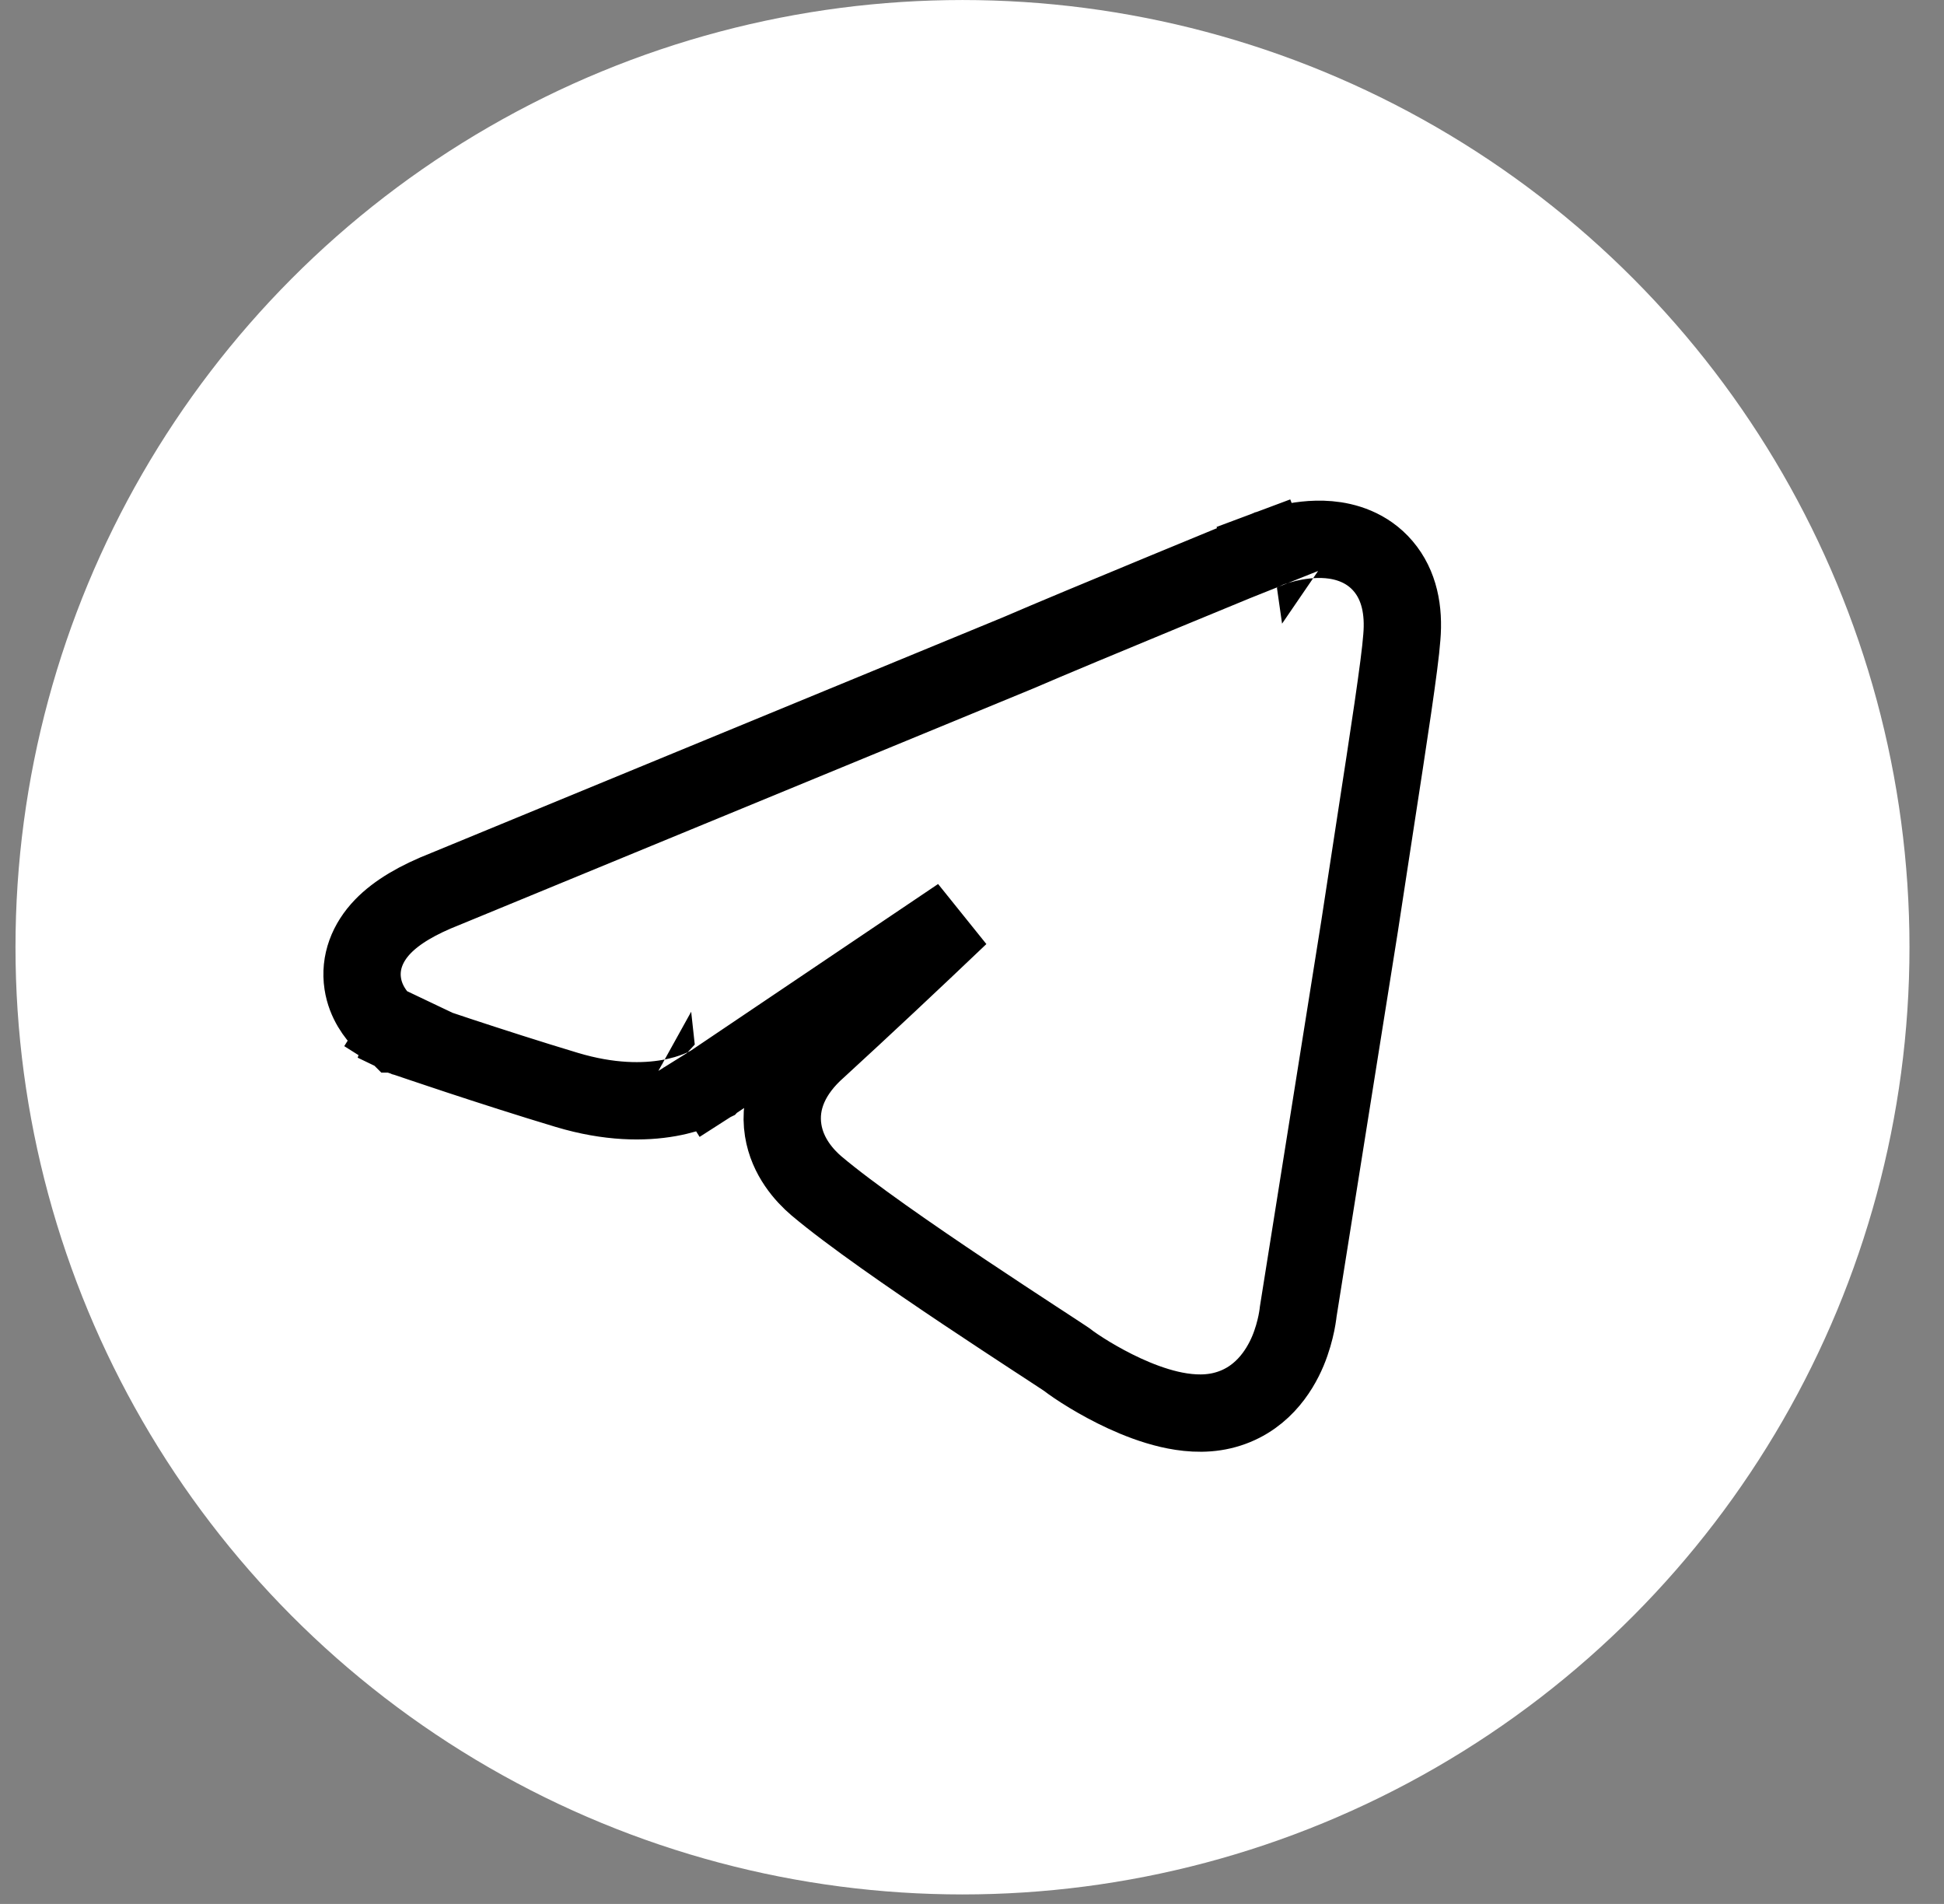
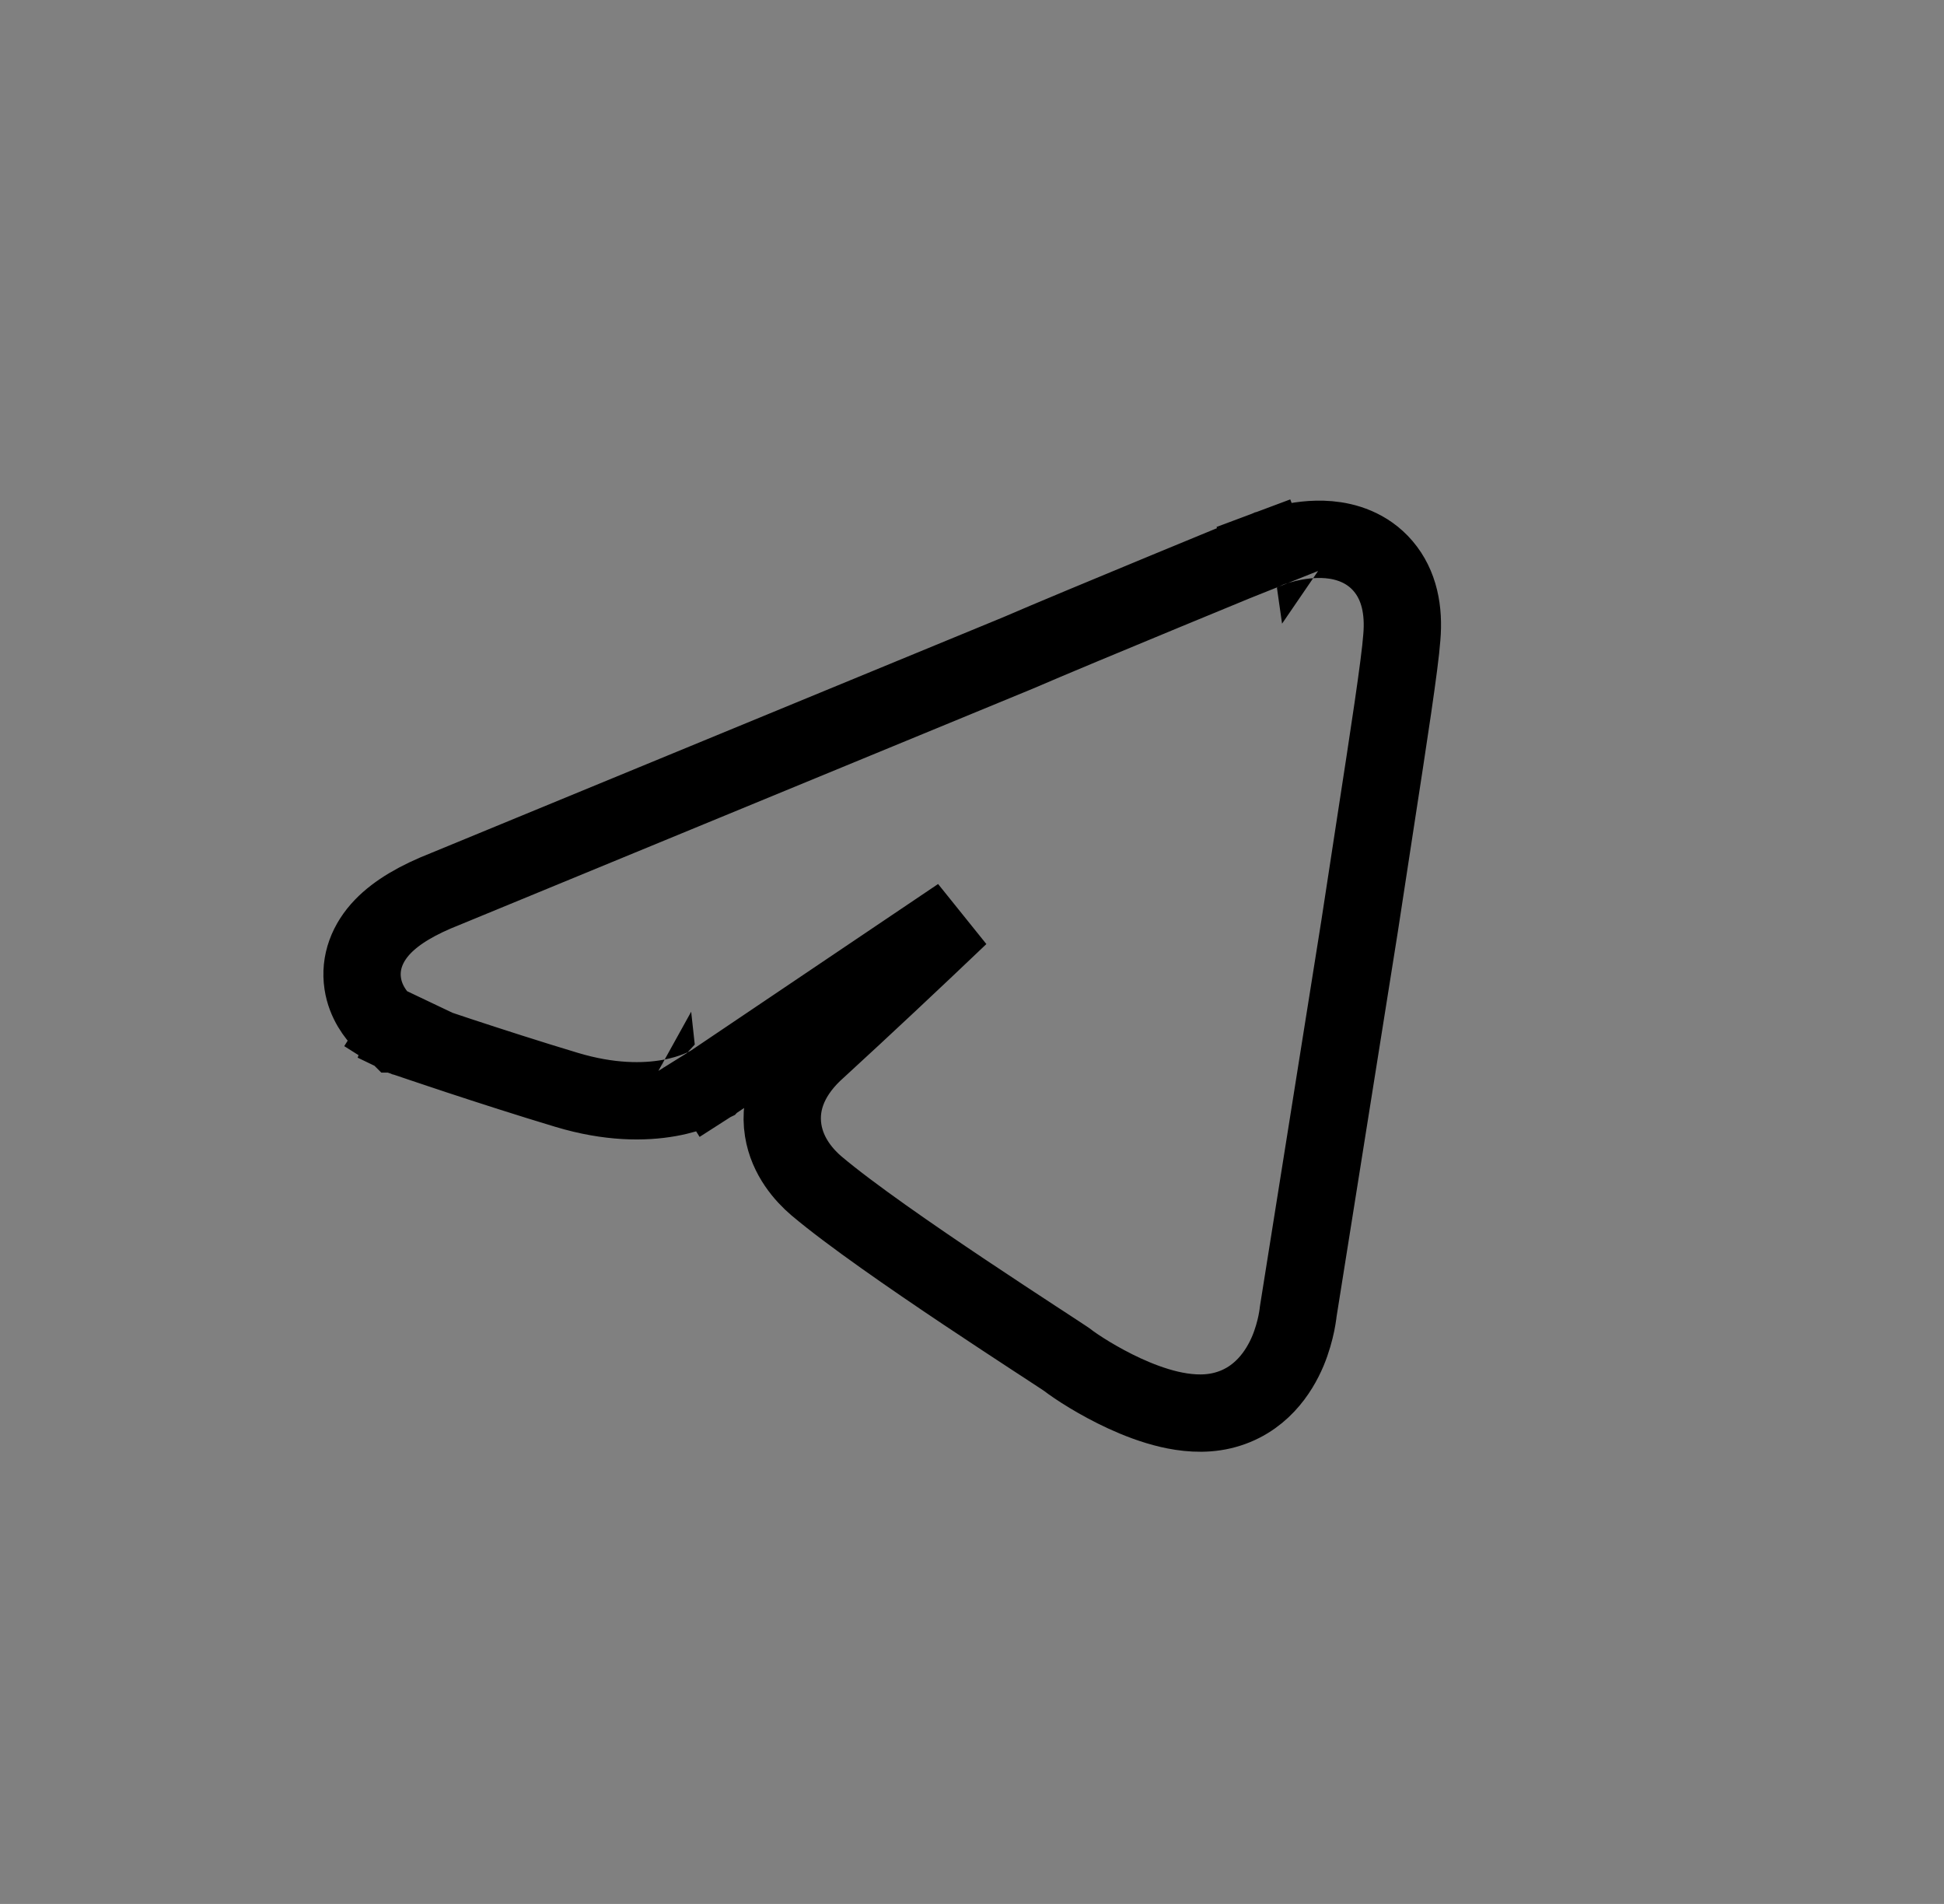
<svg xmlns="http://www.w3.org/2000/svg" width="48" height="47" viewBox="0 0 48 47" fill="none">
  <rect x="0" y="0" width="48" height="47" fill="#808080" stroke="none" />
-   <circle cx="23.765" cy="23.383" r="22.428" fill="white" stroke="white" stroke-width="1.909" />
  <path d="M10.318 24.715L10.009 25.617L10.009 25.617L10.009 25.617L10.011 25.618L10.015 25.619L10.034 25.626L10.106 25.65C10.168 25.672 10.259 25.703 10.374 25.741C10.604 25.819 10.929 25.928 11.311 26.054C12.075 26.306 13.072 26.628 13.995 26.905C15.051 27.222 15.901 27.215 16.518 27.106C16.825 27.051 17.067 26.973 17.244 26.901C17.332 26.866 17.403 26.832 17.458 26.804C17.485 26.789 17.509 26.777 17.528 26.766C17.537 26.761 17.546 26.756 17.553 26.751L17.563 26.745L17.568 26.742L17.57 26.741L17.571 26.74C17.571 26.74 17.572 26.74 17.066 25.93L17.572 26.74L17.586 26.731L17.599 26.722L23.696 22.614C22.55 23.707 21.319 24.861 20.198 25.889C19.545 26.464 19.22 27.162 19.338 27.904C19.443 28.564 19.868 29.024 20.153 29.269L20.158 29.273C20.997 29.982 22.517 31.03 23.815 31.898C24.473 32.338 25.088 32.741 25.552 33.045C25.614 33.085 25.673 33.123 25.729 33.16C25.884 33.261 26.016 33.348 26.121 33.417C26.193 33.464 26.25 33.501 26.291 33.529C26.32 33.548 26.335 33.559 26.341 33.563C26.575 33.745 27.128 34.104 27.761 34.396C28.093 34.549 28.476 34.697 28.869 34.789C29.252 34.878 29.714 34.931 30.172 34.823C31.122 34.599 31.588 33.853 31.799 33.352C31.909 33.089 31.972 32.843 32.009 32.666C32.027 32.576 32.039 32.5 32.047 32.444C32.05 32.417 32.053 32.395 32.055 32.378L33.571 22.858L33.571 22.858L33.572 22.851C33.702 21.991 33.833 21.14 33.957 20.337C34.288 18.19 34.565 16.396 34.613 15.733C34.67 15.069 34.553 14.447 34.152 13.976C33.752 13.506 33.215 13.358 32.81 13.323C32.406 13.288 32.028 13.352 31.777 13.411C31.646 13.442 31.535 13.475 31.456 13.5C31.416 13.513 31.383 13.525 31.358 13.534L31.328 13.545L31.317 13.549L31.313 13.55L31.311 13.551L31.311 13.551C31.31 13.551 31.31 13.552 31.656 14.441M10.318 24.715C9.813 25.524 9.812 25.523 9.812 25.523L9.81 25.523L9.808 25.521L9.803 25.518L9.792 25.511C9.784 25.505 9.774 25.499 9.763 25.491C9.74 25.476 9.712 25.456 9.68 25.431C9.617 25.383 9.533 25.313 9.445 25.222C9.284 25.056 9.026 24.737 8.957 24.281C8.878 23.762 9.069 23.27 9.451 22.873C9.801 22.51 10.32 22.209 10.996 21.944L25.144 16.115C25.857 15.806 27.394 15.167 28.746 14.608C29.426 14.326 30.063 14.064 30.53 13.872L31.087 13.643L31.24 13.58L31.28 13.564L31.29 13.559L31.293 13.558L31.293 13.558L31.294 13.558L31.656 14.441M10.318 24.715L9.813 25.524L9.905 25.582L10.009 25.617L10.318 24.715ZM31.656 14.441L31.31 13.552L31.302 13.555L31.294 13.558L31.656 14.441Z" stroke="black" stroke-width="1.909" />
</svg>